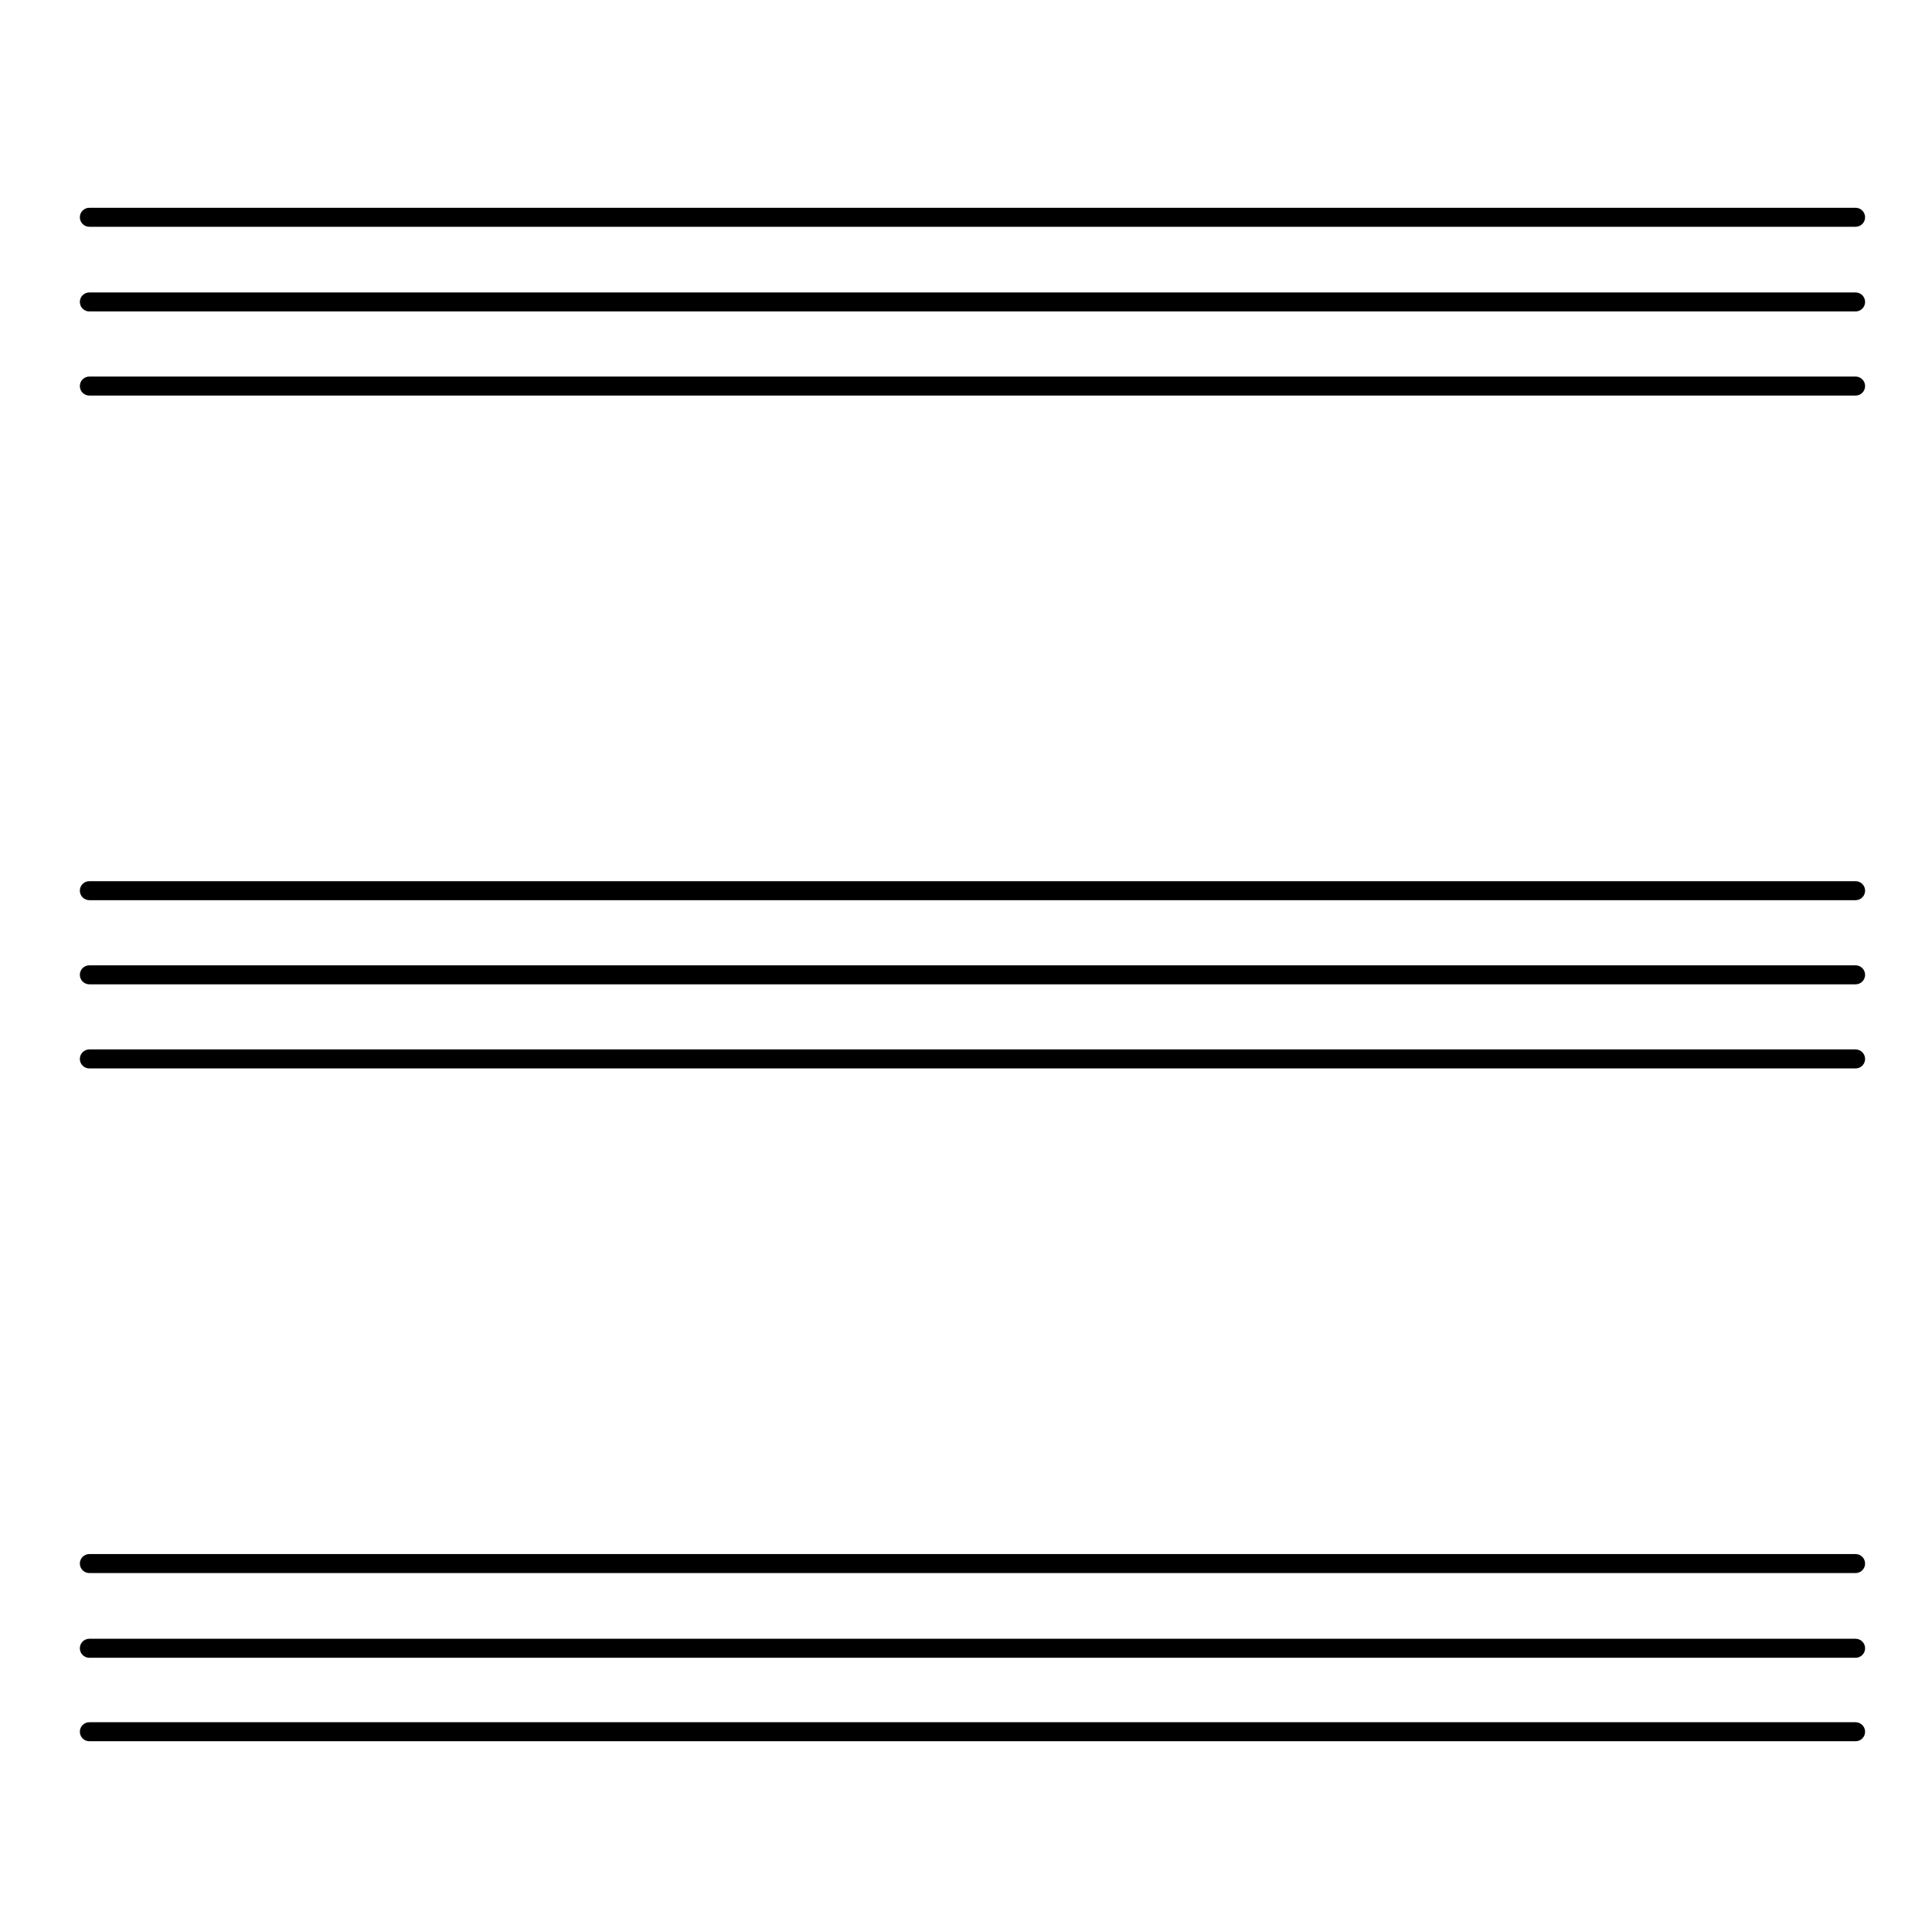
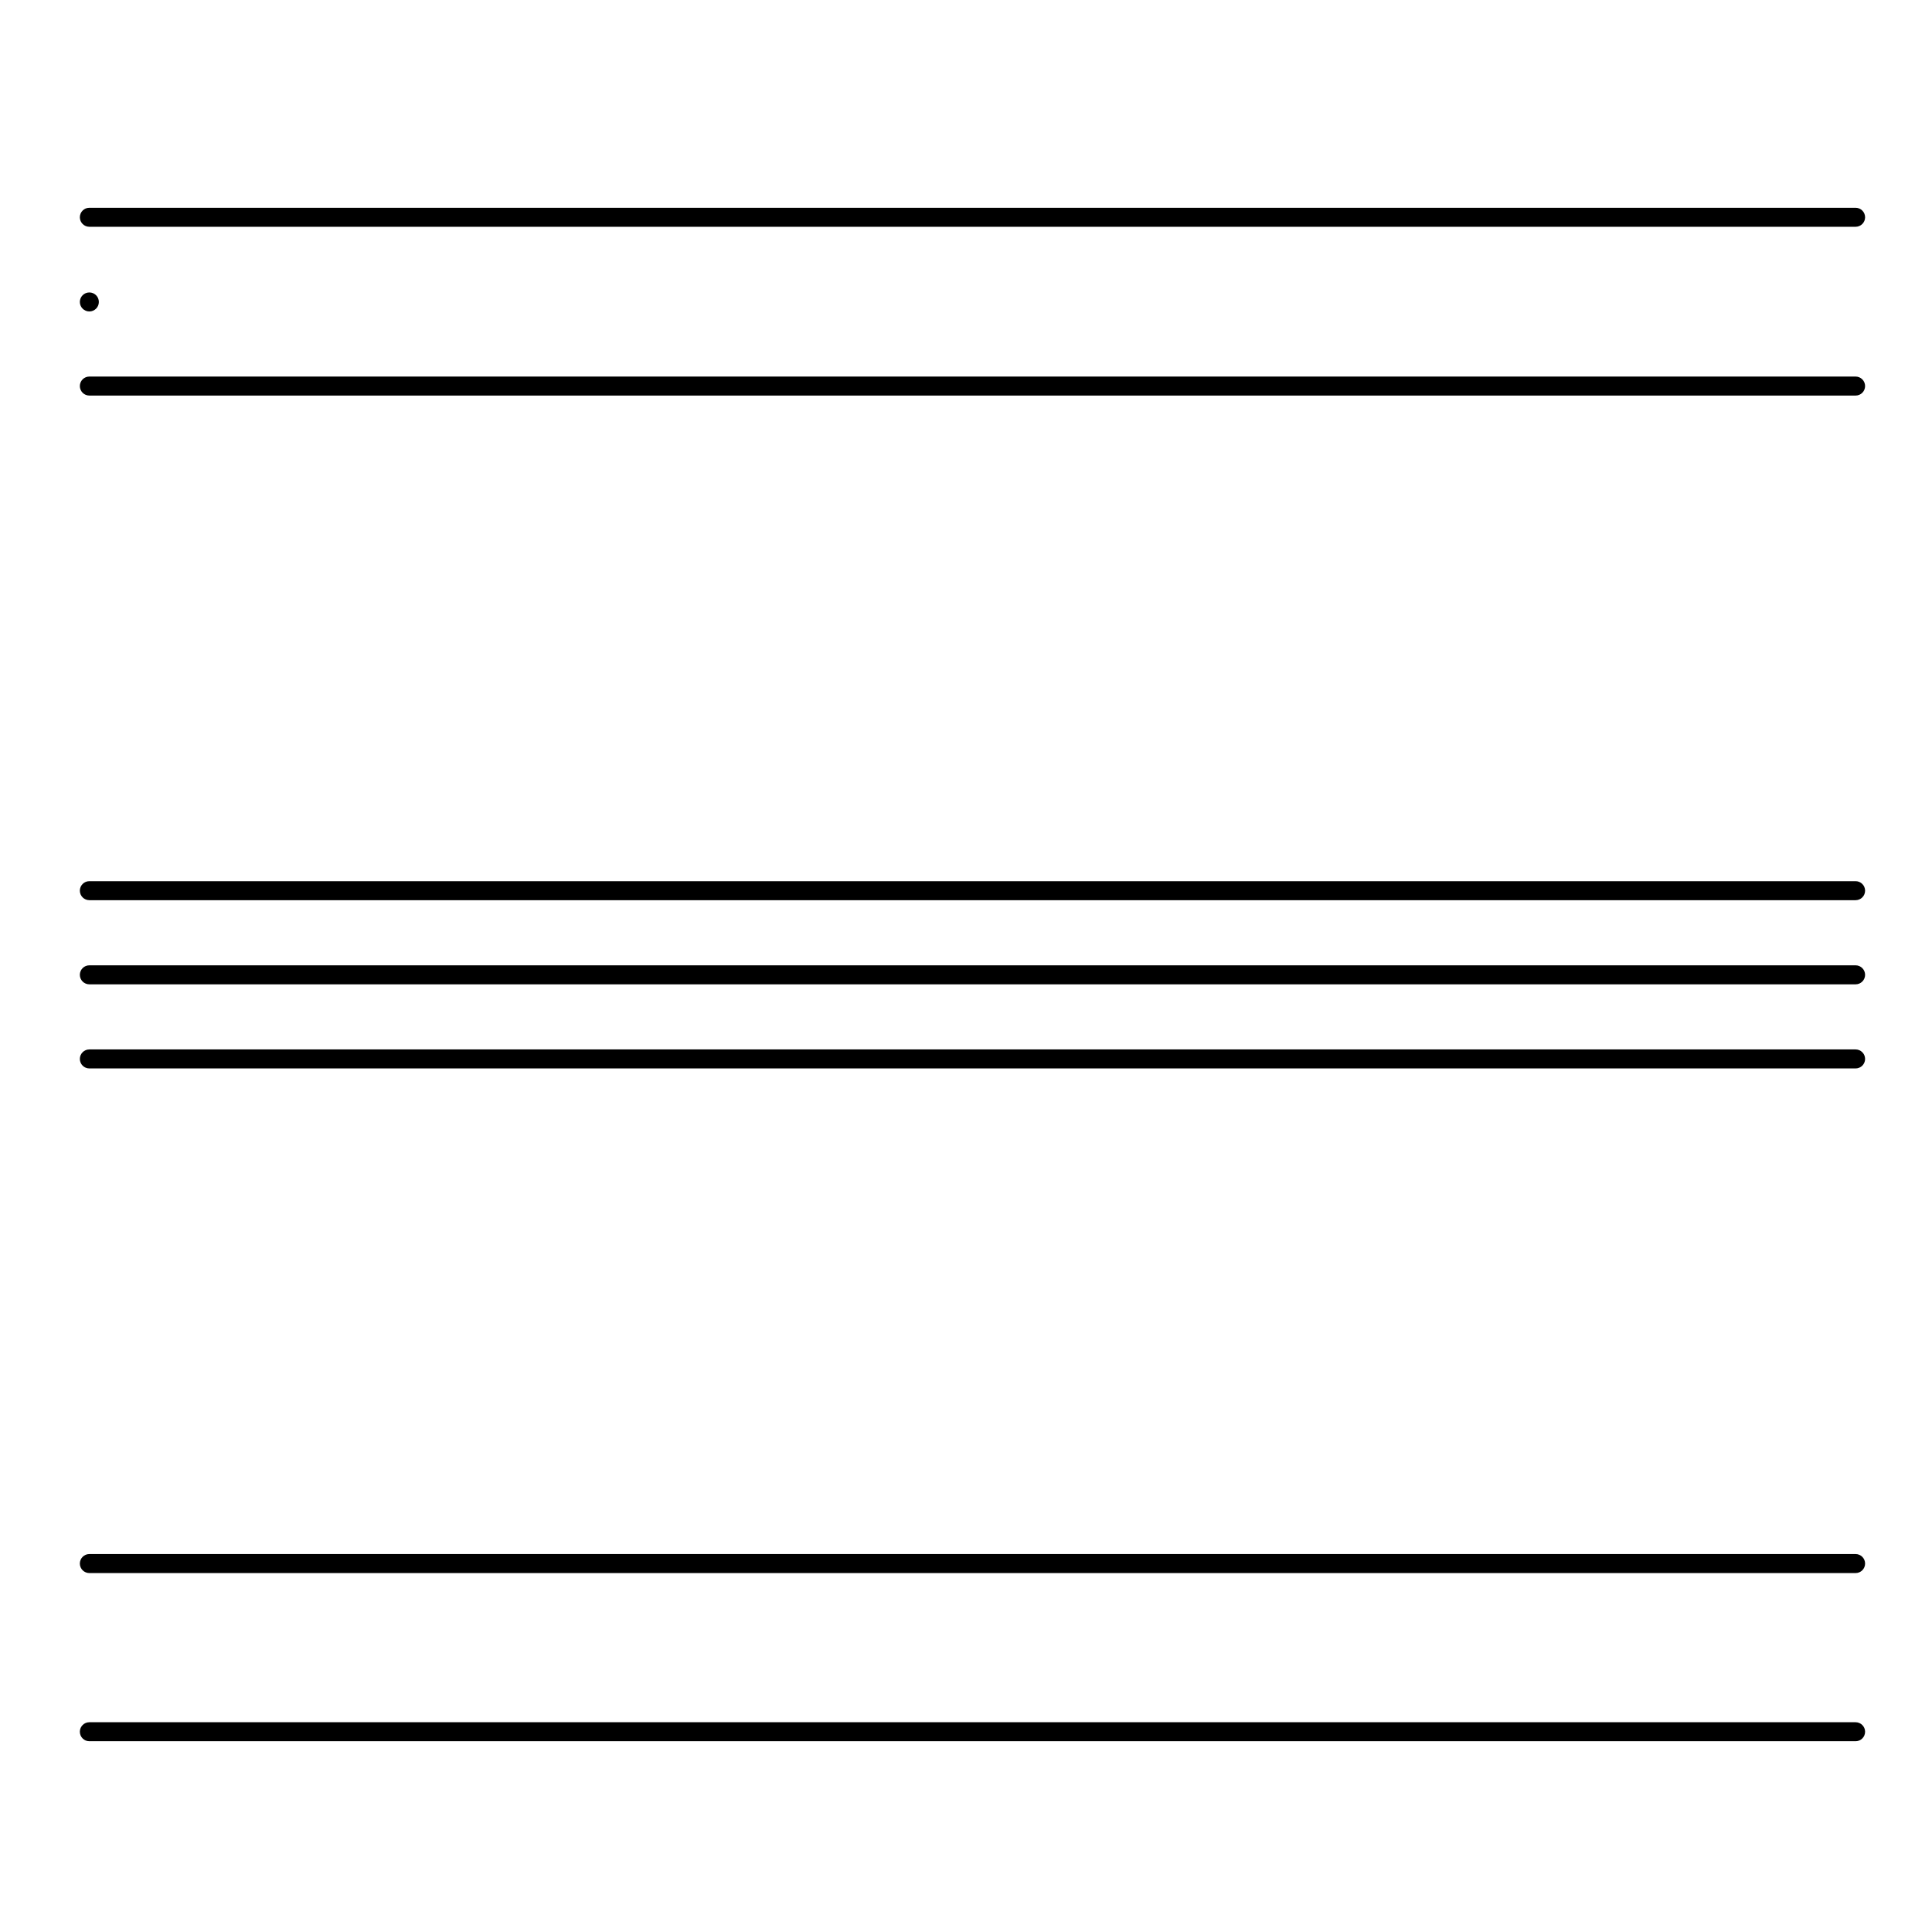
<svg xmlns="http://www.w3.org/2000/svg" fill="#000000" width="800px" height="800px" version="1.1" viewBox="144 144 512 512">
  <g>
    <path d="m635.75 243.79h-468.07c-1.391 0-2.519 1.129-2.519 2.519s1.129 2.519 2.519 2.519h468.07c1.391 0 2.519-1.129 2.519-2.519-0.004-1.391-1.133-2.519-2.523-2.519z" />
    <path d="m635.75 422.11h-468.07c-1.391 0-2.519 1.129-2.519 2.519s1.129 2.519 2.519 2.519h468.07c1.391 0 2.519-1.129 2.519-2.519-0.004-1.391-1.133-2.519-2.523-2.519z" />
    <path d="m635.75 600.41h-468.07c-1.391 0-2.519 1.129-2.519 2.519s1.129 2.519 2.519 2.519h468.07c1.391 0 2.519-1.129 2.519-2.519-0.004-1.391-1.133-2.519-2.523-2.519z" />
-     <path d="m635.75 221.5h-468.07c-1.391 0-2.519 1.129-2.519 2.519s1.129 2.519 2.519 2.519h468.07c1.391 0 2.519-1.129 2.519-2.519-0.004-1.391-1.133-2.519-2.523-2.519z" />
+     <path d="m635.75 221.5h-468.07c-1.391 0-2.519 1.129-2.519 2.519s1.129 2.519 2.519 2.519c1.391 0 2.519-1.129 2.519-2.519-0.004-1.391-1.133-2.519-2.523-2.519z" />
    <path d="m635.75 399.82h-468.07c-1.391 0-2.519 1.129-2.519 2.519 0 1.391 1.129 2.519 2.519 2.519h468.07c1.391 0 2.519-1.129 2.519-2.519-0.004-1.391-1.133-2.519-2.523-2.519z" />
-     <path d="m635.75 578.29h-468.07c-1.391 0-2.519 1.129-2.519 2.519 0 1.391 1.129 2.519 2.519 2.519h468.07c1.391 0 2.519-1.129 2.519-2.519-0.004-1.391-1.133-2.519-2.523-2.519z" />
    <path d="m635.75 199.06h-468.07c-1.391 0-2.519 1.129-2.519 2.519s1.129 2.519 2.519 2.519h468.07c1.391 0 2.519-1.129 2.519-2.519-0.004-1.391-1.133-2.519-2.523-2.519z" />
    <path d="m635.75 377.52h-468.07c-1.391 0-2.519 1.129-2.519 2.519s1.129 2.519 2.519 2.519h468.07c1.391 0 2.519-1.129 2.519-2.519-0.004-1.391-1.133-2.519-2.523-2.519z" />
    <path d="m635.75 555.84h-468.07c-1.391 0-2.519 1.129-2.519 2.519s1.129 2.519 2.519 2.519h468.07c1.391 0 2.519-1.129 2.519-2.519-0.004-1.391-1.133-2.519-2.523-2.519z" />
  </g>
</svg>